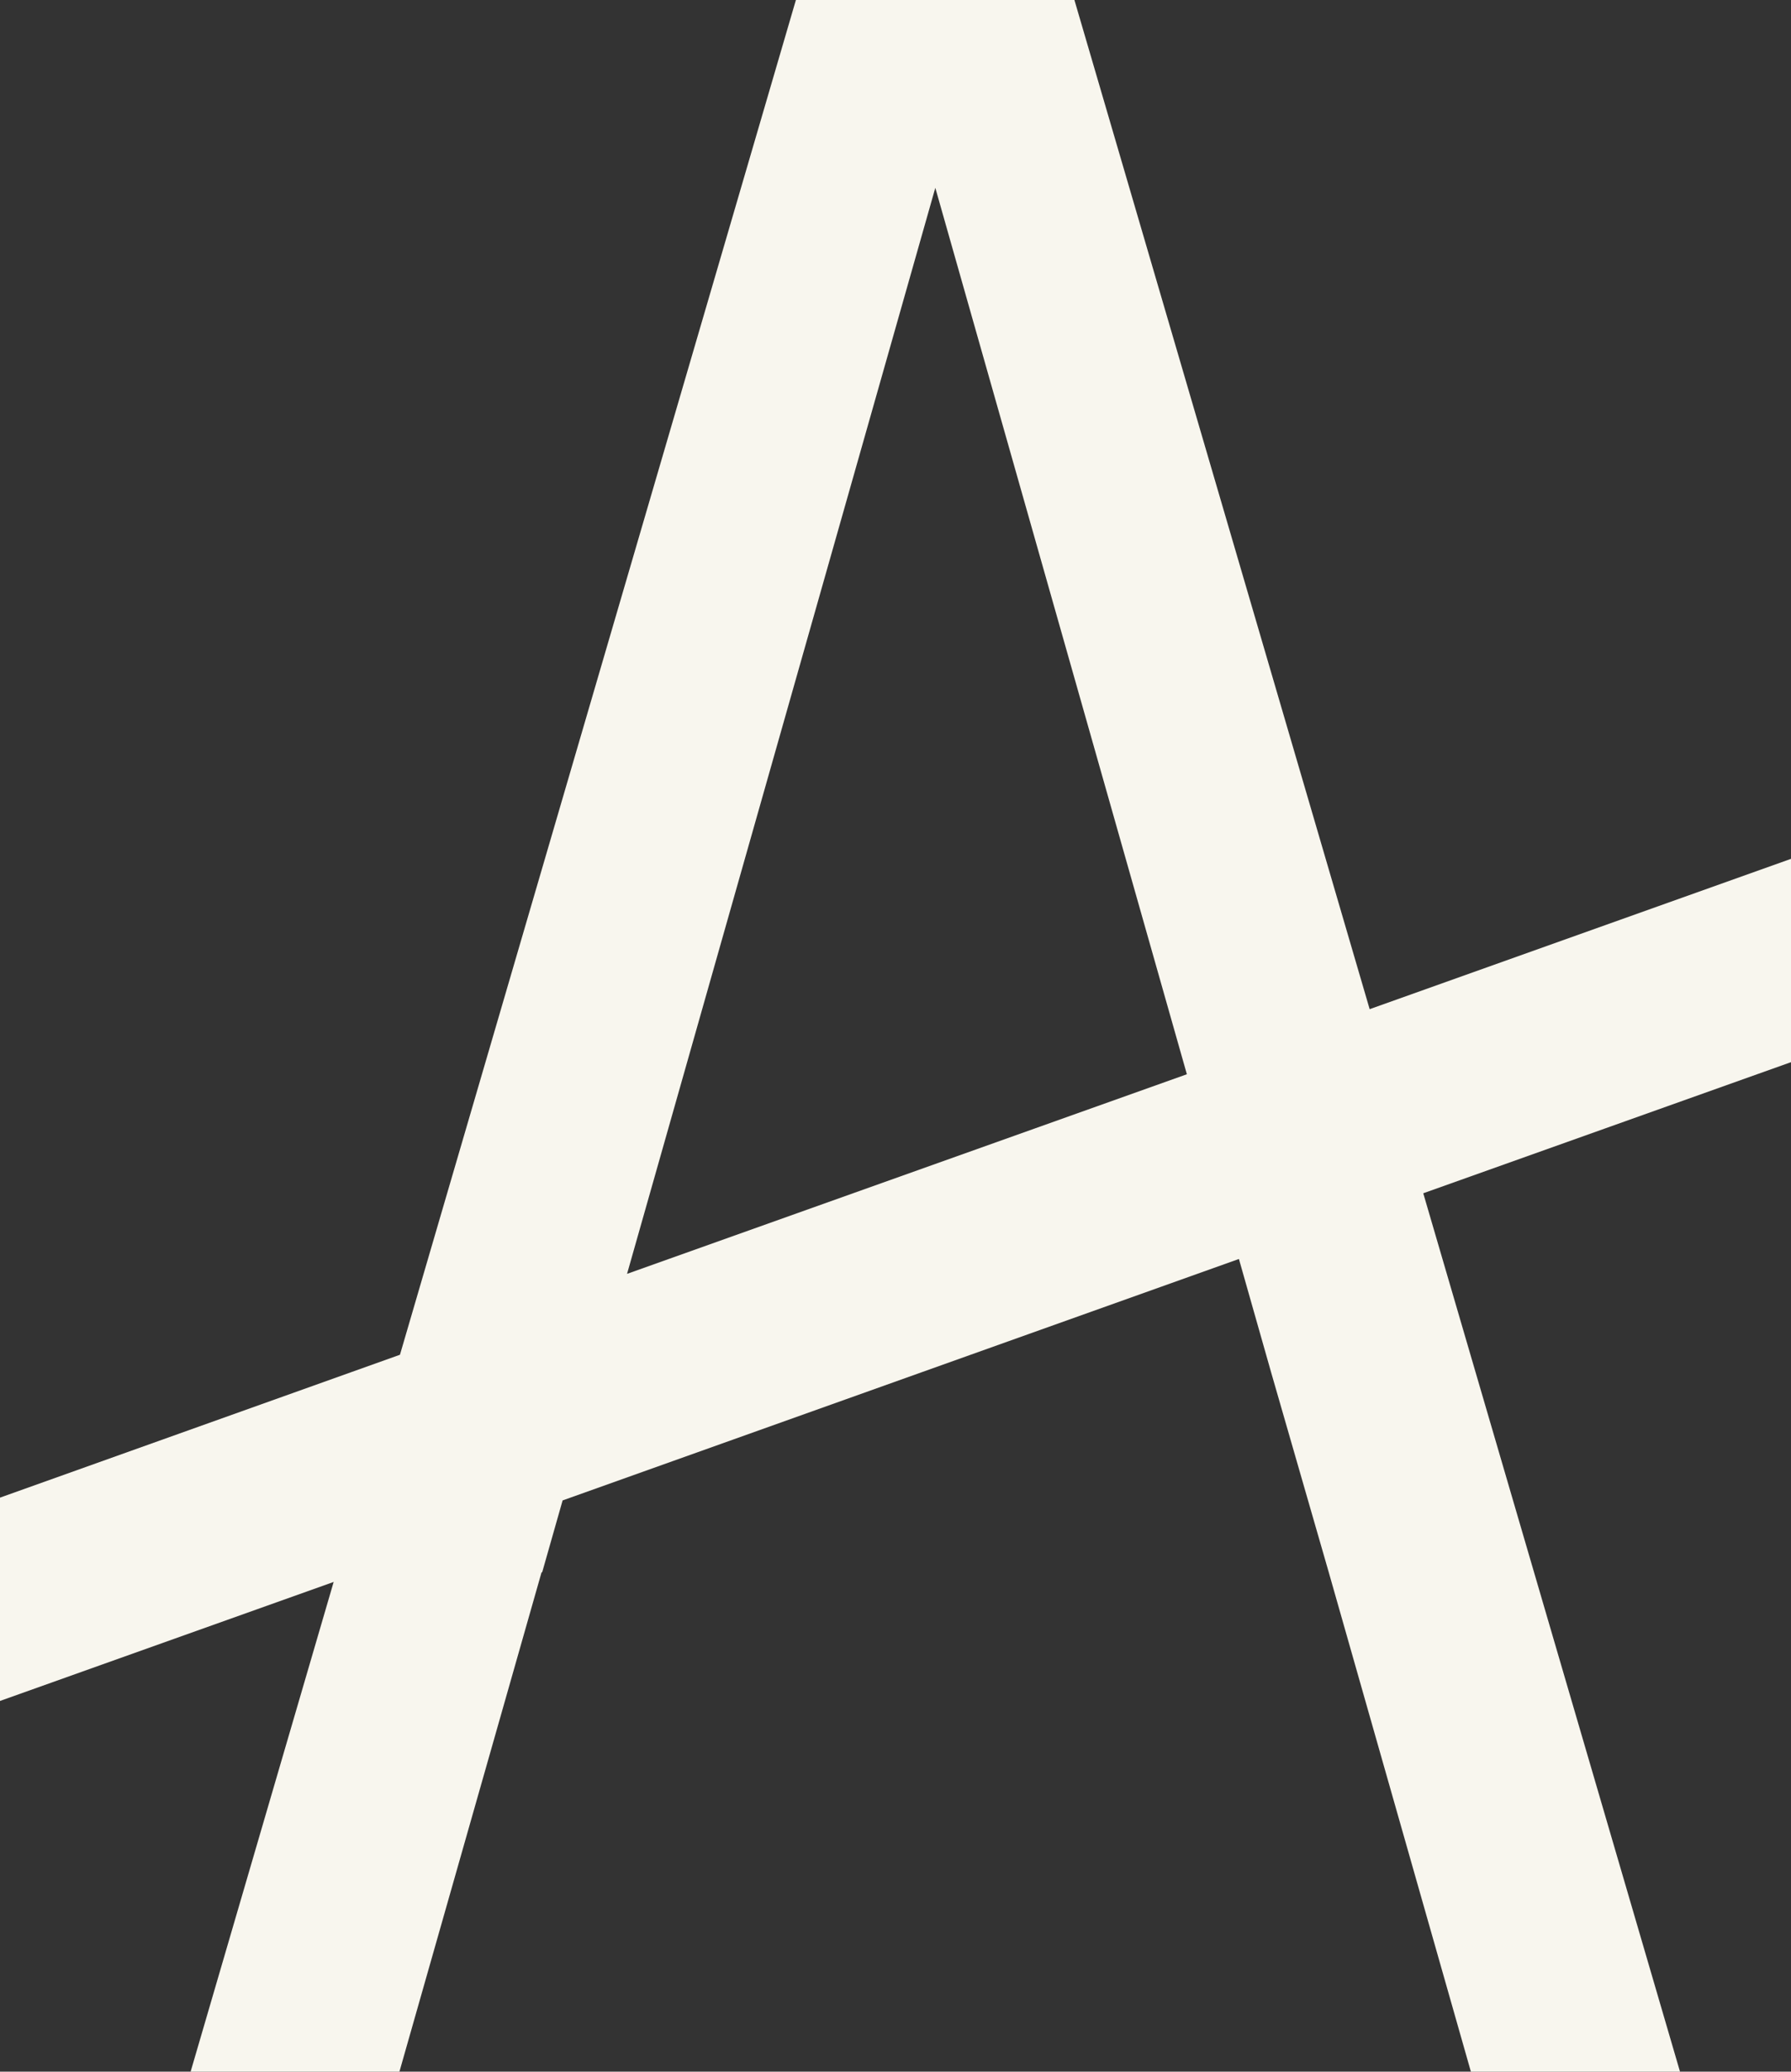
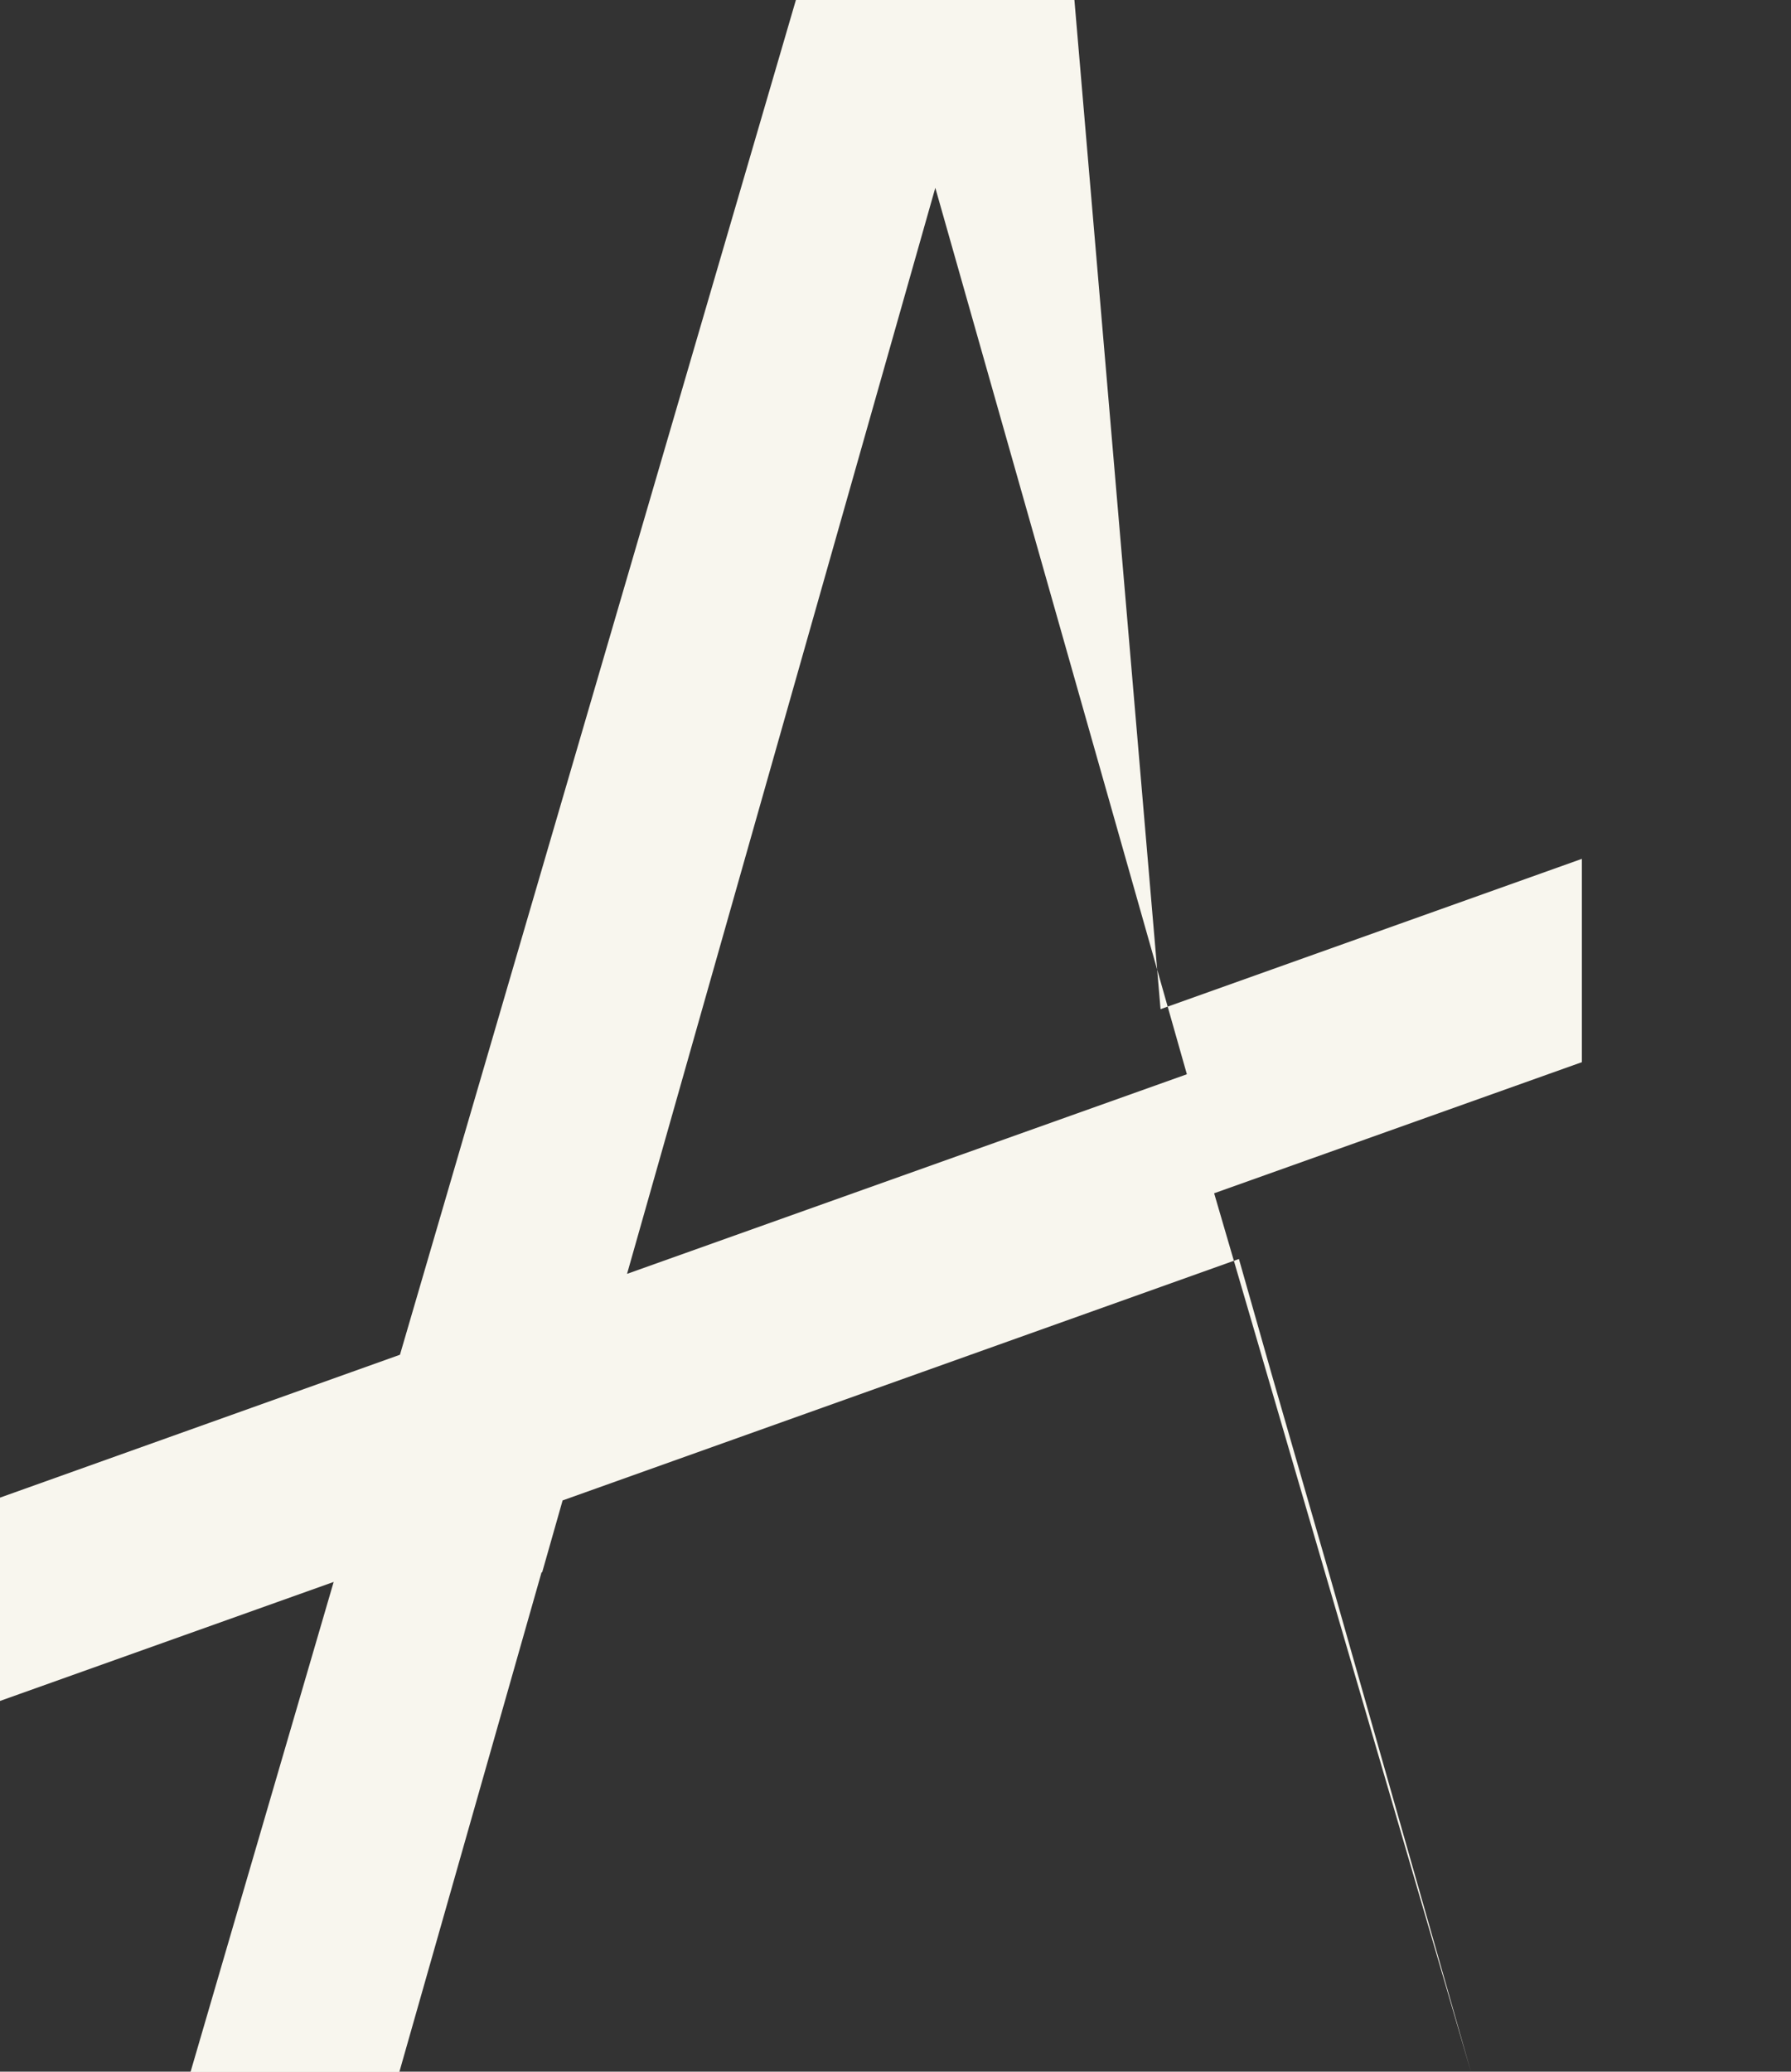
<svg xmlns="http://www.w3.org/2000/svg" id="Capa_2" data-name="Capa 2" viewBox="0 0 57.81 66.84">
  <rect x="0" y="0" width="57.81" height="66.84" fill="#333333" stroke="none" />
  <defs>
    <style>
      .cls-1 {
        fill: #F8F6EE;
      }
    </style>
  </defs>
  <g id="Capa_1-2" data-name="Capa 1">
-     <path class="cls-1" d="M34.68,0h-8.99L12.91,43.71,0,48.32v6.56l10.77-3.84-4.62,15.81h6.74l4.59-16.12h.02l.66-2.32,21.83-7.79,1.04,3.66,1.86,6.45,4.59,16.12h6.75l-8.29-28.35,11.87-4.23v-6.56l-13.6,4.85L34.68,0Zm-14.44,41.1L30.19,6.06l8.12,28.6-18.07,6.44Z" />
+     <path class="cls-1" d="M34.68,0h-8.99L12.91,43.71,0,48.32v6.56l10.77-3.84-4.62,15.81h6.74l4.59-16.12h.02l.66-2.32,21.83-7.79,1.04,3.66,1.86,6.45,4.59,16.12l-8.29-28.35,11.87-4.23v-6.56l-13.6,4.85L34.68,0Zm-14.44,41.1L30.19,6.06l8.12,28.6-18.07,6.44Z" />
  </g>
</svg>